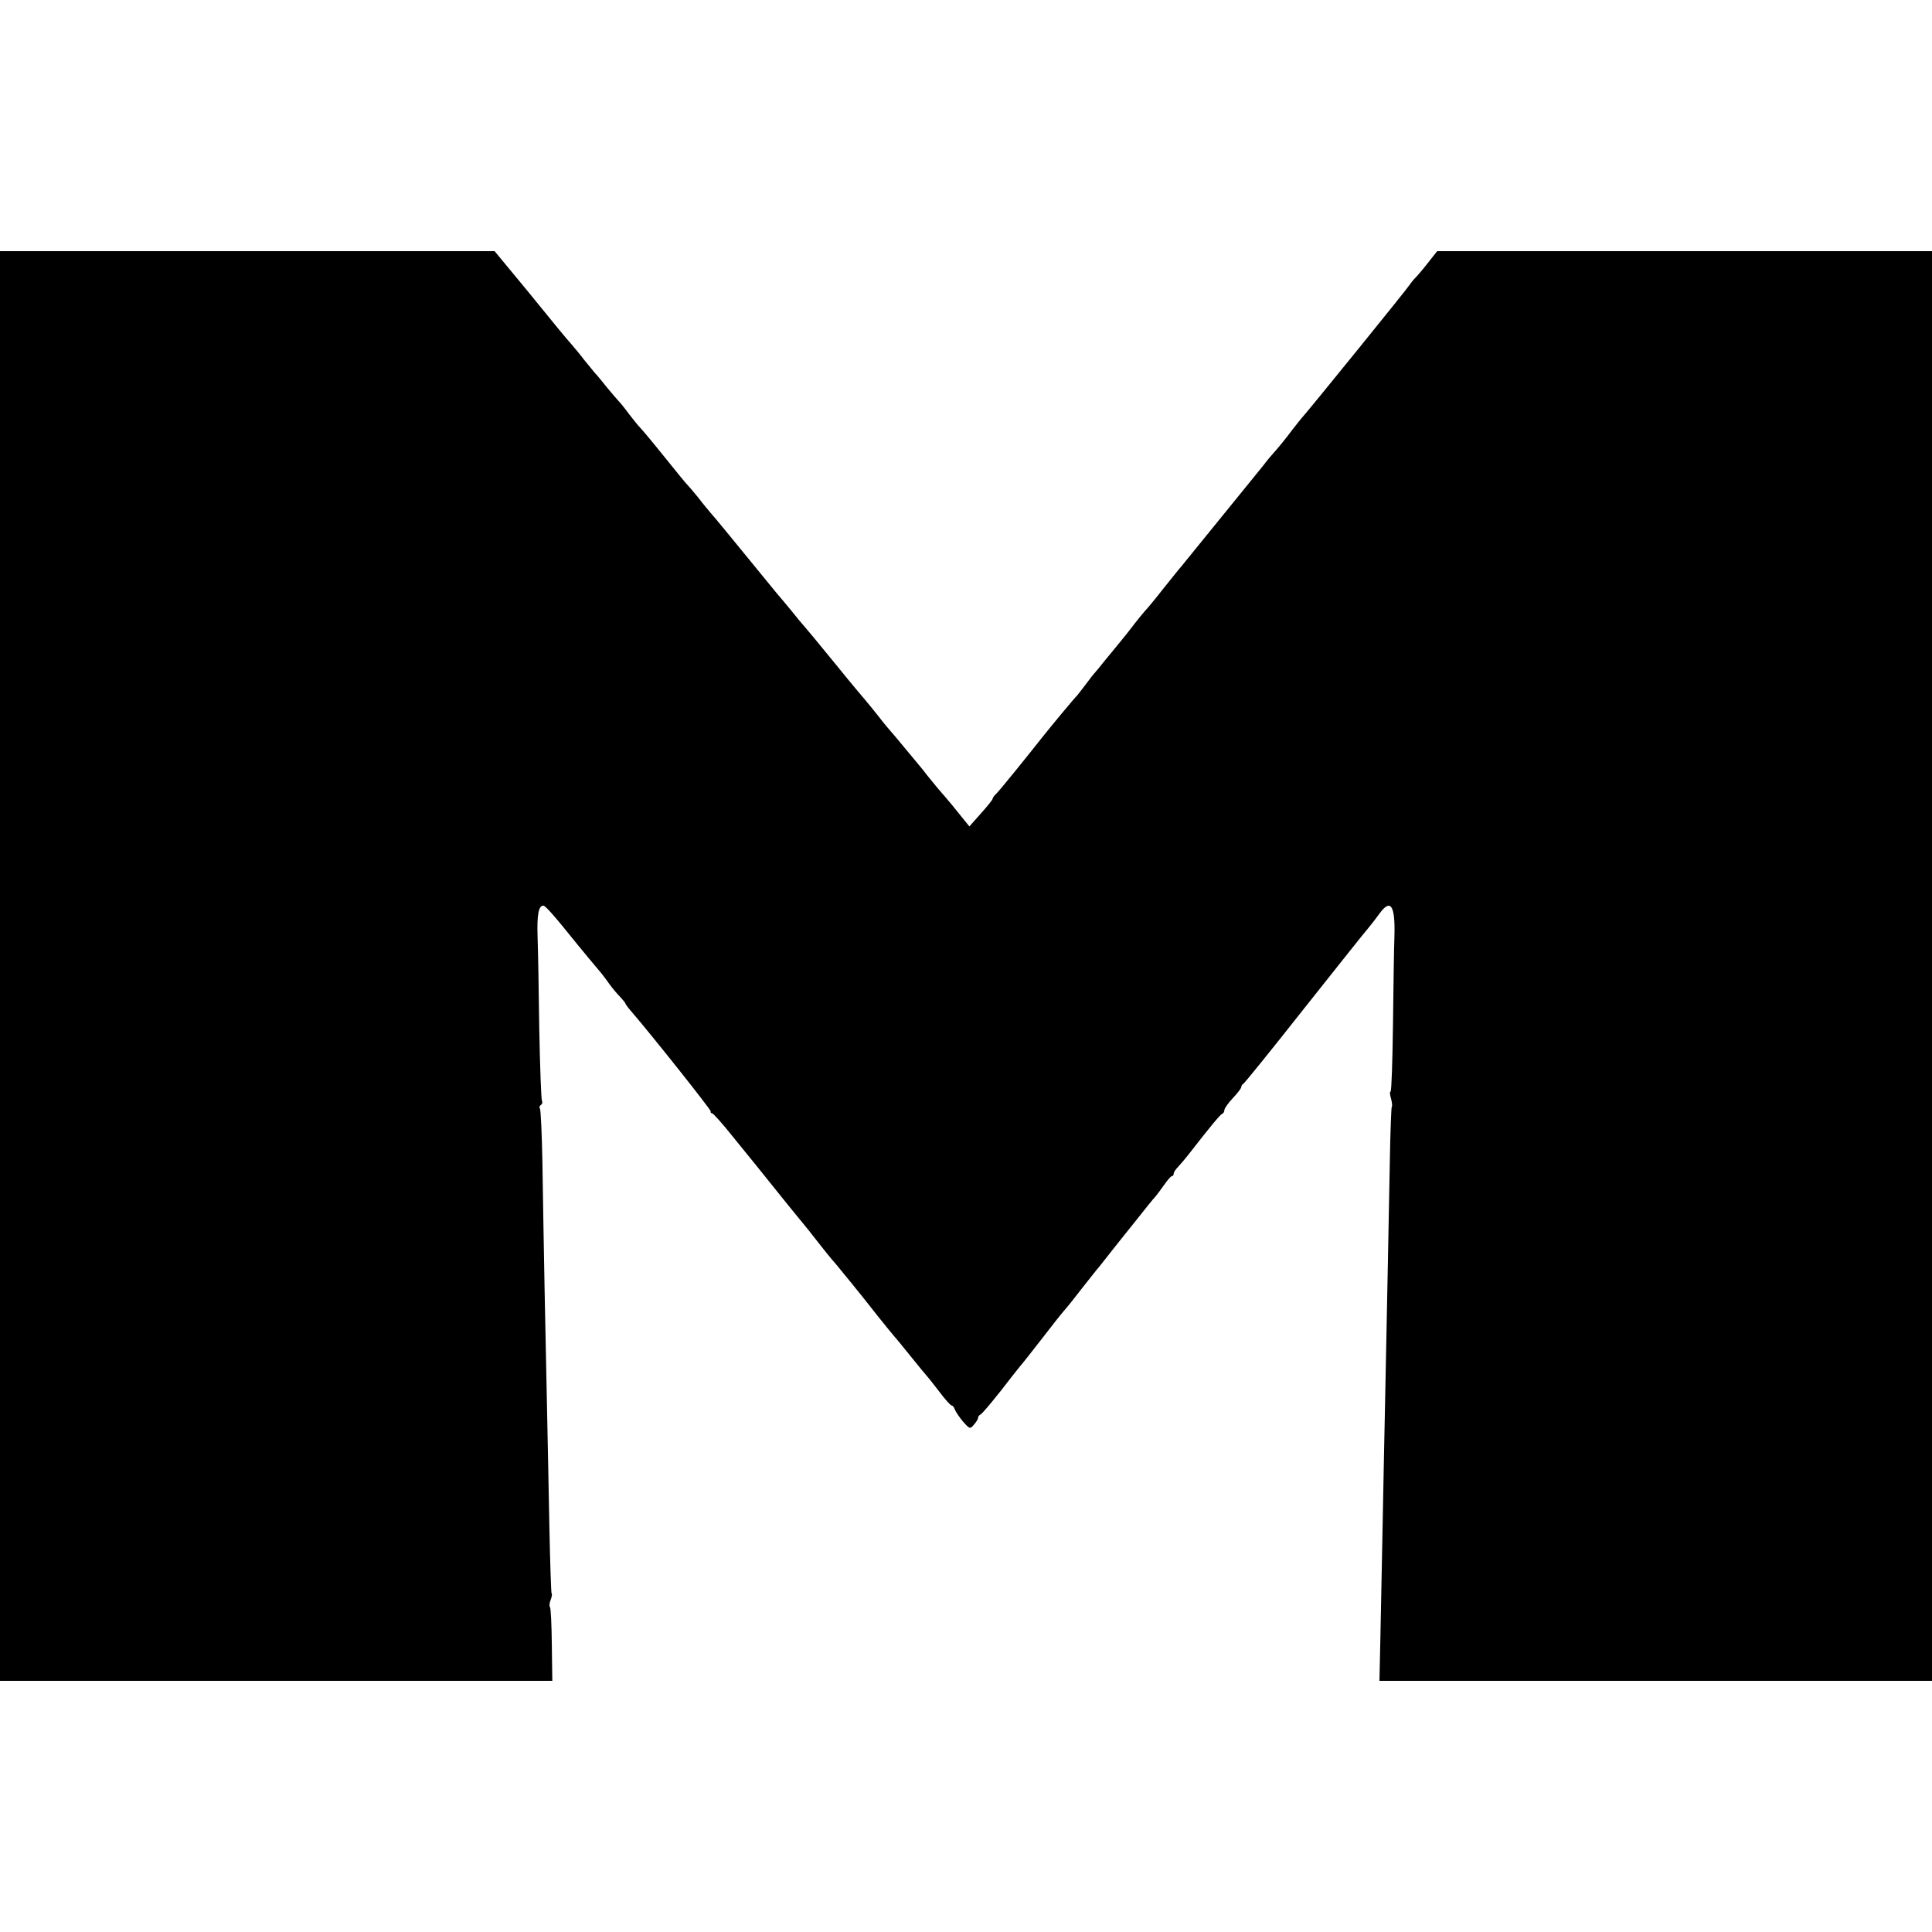
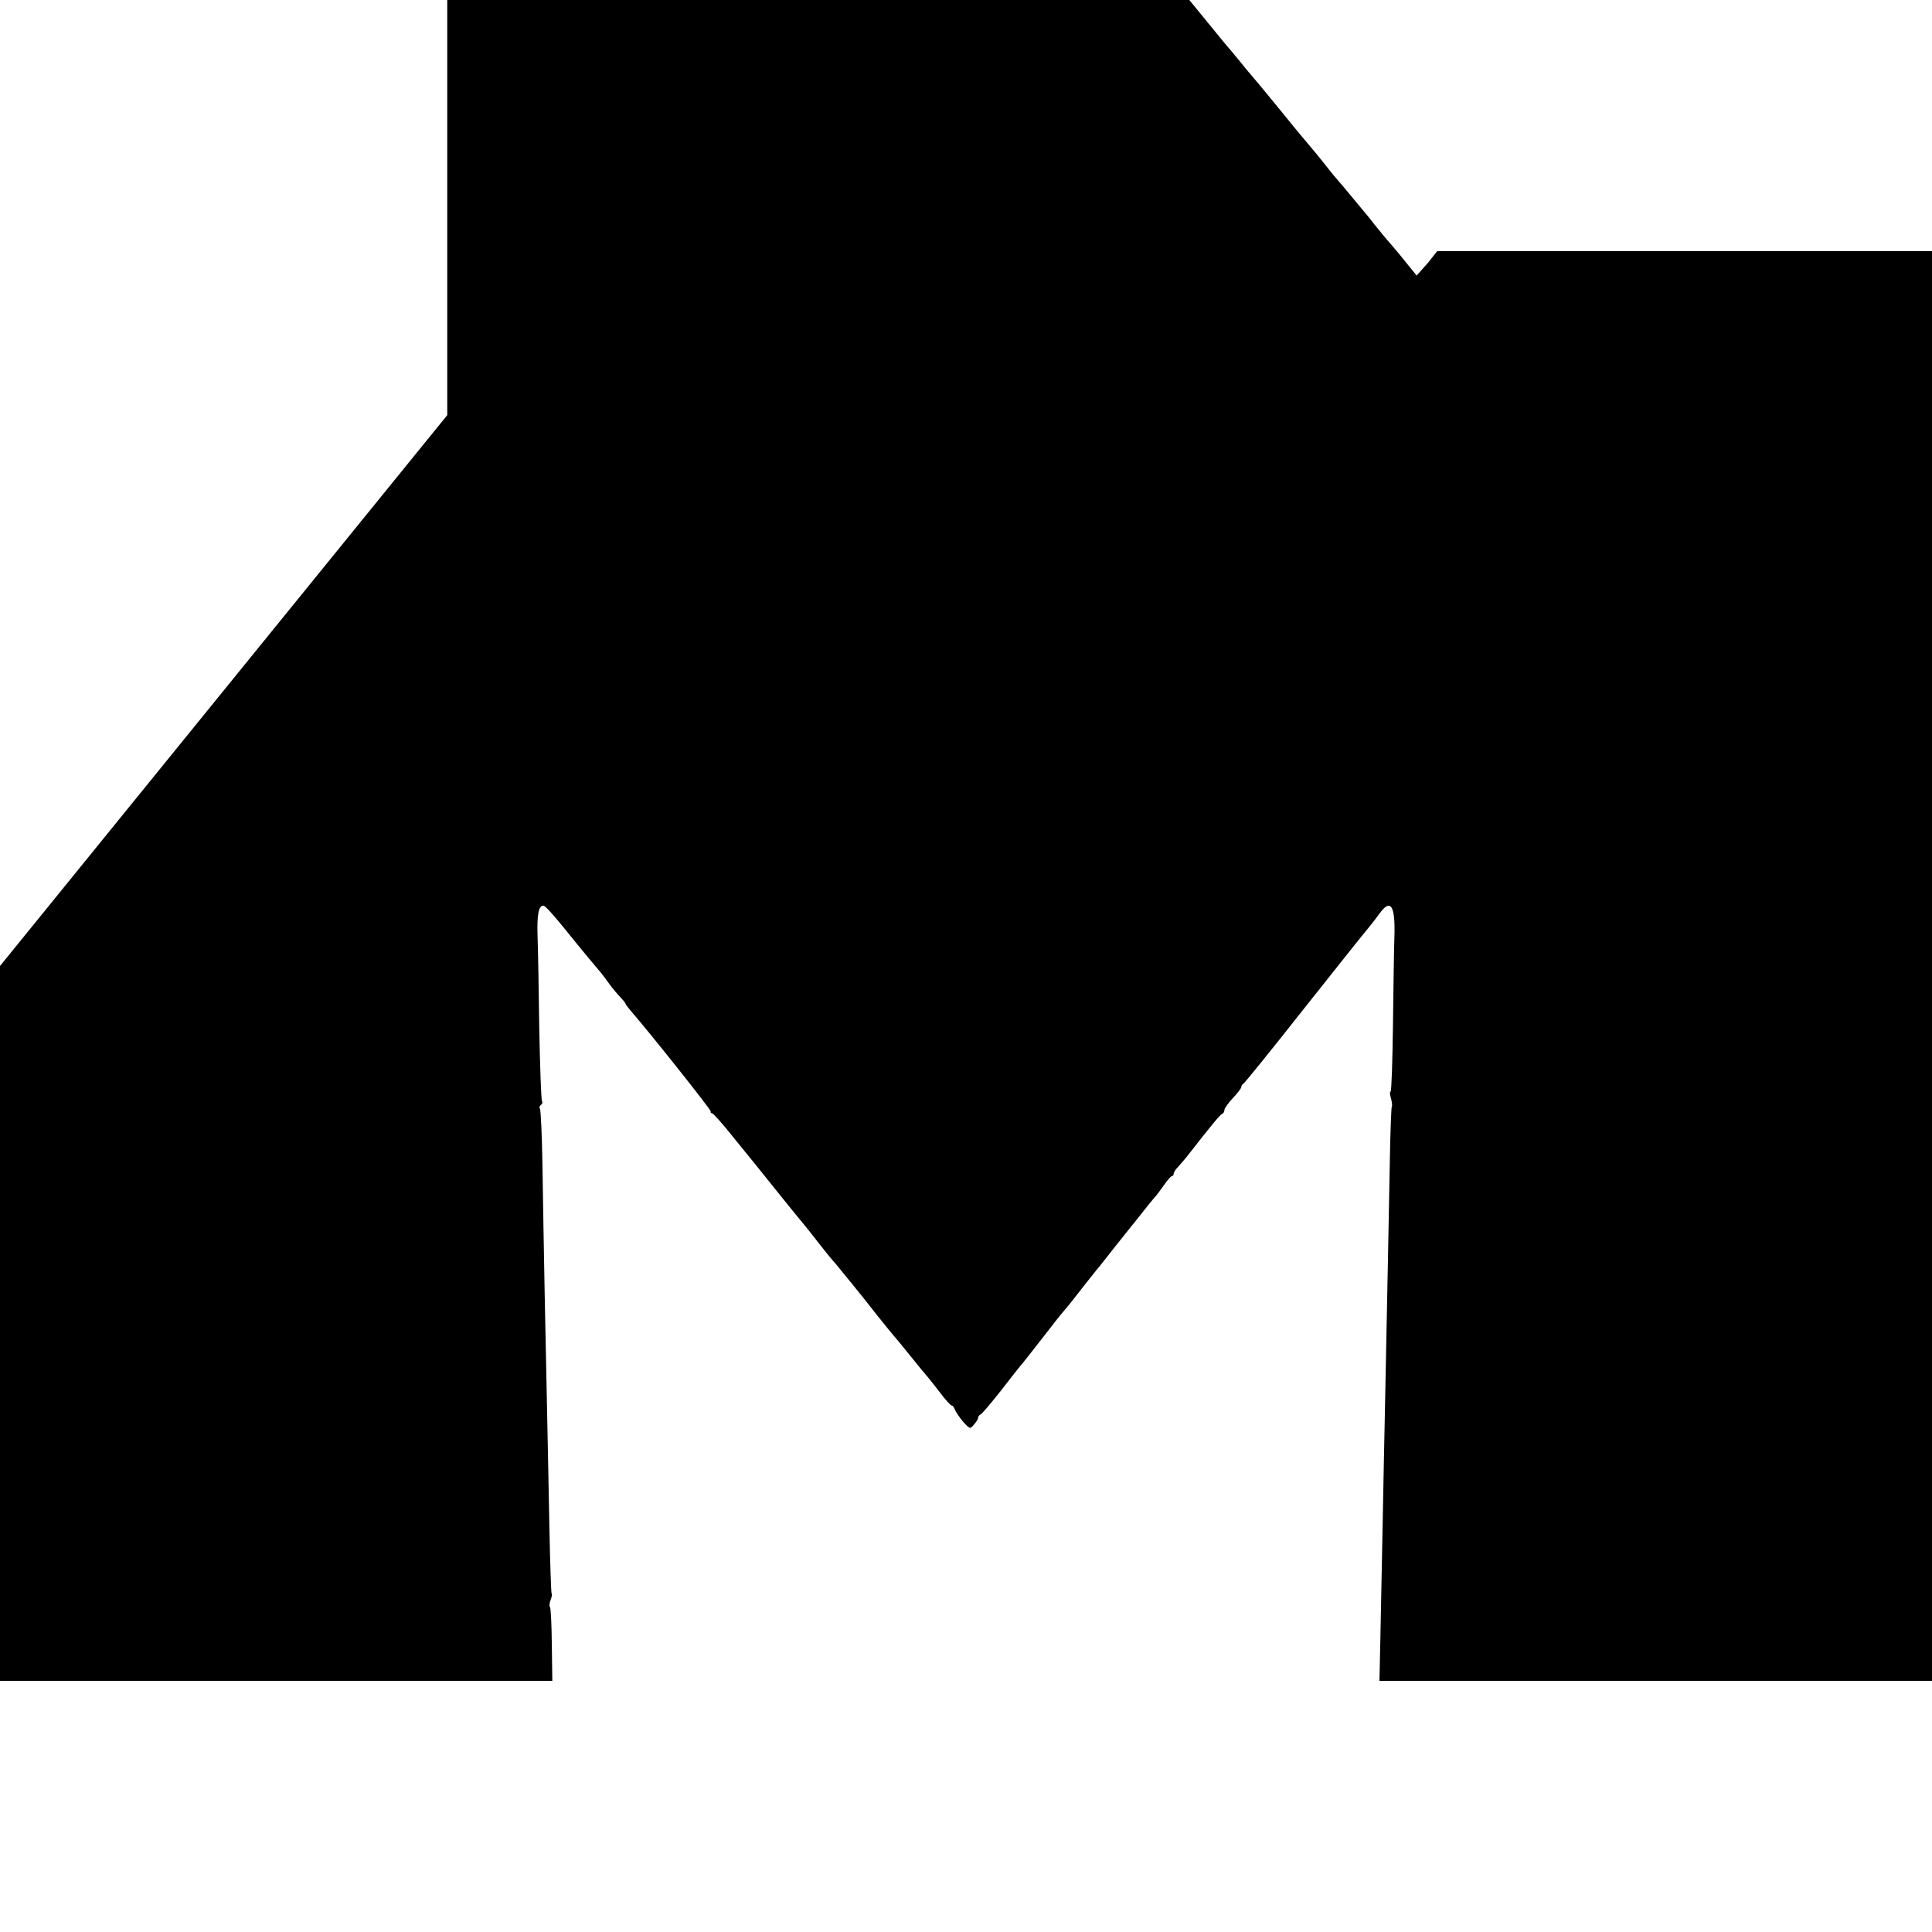
<svg xmlns="http://www.w3.org/2000/svg" version="1.0" width="800pt" height="800pt" viewBox="0 0 800 800" preserveAspectRatio="xMidYMid meet">
  <g transform="translate(0,800) scale(0.1,-0.1)" fill="#000000" stroke="none">
-     <path d="M0 4000 l0 -2960 1144 0 1143 0 -2 150 c-1 82 -4 153 -8 156 -3 3 -2 16 3 29 5 13 7 25 4 27 -2 3 -6 123 -9 269 -3 145 -7 372 -10 504 -6 264 -14 684 -19 1012 -2 117 -7 216 -10 222 -4 5 -2 12 4 16 6 4 7 11 4 17 -3 5 -8 139 -11 296 -2 158 -5 330 -7 382 -3 92 4 130 24 130 8 0 44 -40 137 -156 29 -36 66 -80 103 -124 8 -10 24 -31 35 -47 11 -15 30 -38 43 -51 12 -13 22 -25 22 -28 0 -2 11 -17 24 -32 79 -91 331 -408 329 -414 -2 -4 1 -8 6 -8 4 0 43 -43 85 -96 43 -53 84 -103 91 -112 8 -10 46 -57 86 -107 39 -49 84 -104 98 -121 31 -37 45 -55 91 -114 19 -24 40 -50 47 -58 7 -7 29 -34 50 -60 21 -26 43 -52 48 -59 13 -16 20 -24 90 -113 33 -41 62 -77 65 -80 3 -3 35 -41 70 -85 35 -44 67 -82 70 -85 3 -3 25 -31 49 -62 24 -32 47 -58 52 -58 4 0 10 -8 13 -17 4 -10 19 -32 34 -50 28 -31 29 -31 45 -12 9 10 17 23 17 28 0 5 4 11 9 13 8 3 71 79 131 158 14 18 30 38 35 44 6 6 45 56 88 111 42 55 85 109 95 120 10 11 42 51 72 90 30 38 62 79 72 90 9 11 39 49 67 85 29 36 57 72 64 80 62 78 93 117 102 126 5 6 21 27 35 47 14 20 28 37 33 37 4 0 7 5 7 10 0 6 8 18 18 28 9 10 31 35 47 56 91 117 128 161 136 164 5 2 9 9 9 16 0 6 16 29 35 49 19 20 35 41 35 46 0 5 4 11 8 13 4 1 118 142 252 312 135 170 254 320 265 332 11 13 31 39 45 58 48 68 68 39 64 -93 -2 -47 -4 -211 -6 -363 -2 -153 -6 -278 -10 -278 -4 0 -3 -13 2 -29 4 -16 6 -32 3 -34 -2 -3 -6 -104 -8 -224 -4 -217 -11 -577 -20 -1018 -3 -126 -7 -351 -10 -500 -3 -148 -7 -352 -9 -452 l-4 -183 1144 0 1144 0 0 2960 0 2960 -1024 0 -1025 0 -37 -47 c-21 -27 -45 -55 -53 -63 -9 -9 -20 -23 -26 -32 -9 -15 -398 -495 -439 -542 -10 -11 -30 -37 -45 -56 -26 -35 -58 -74 -76 -94 -6 -6 -27 -31 -46 -56 -30 -37 -279 -344 -337 -415 -10 -11 -44 -54 -77 -95 -32 -41 -66 -82 -75 -91 -8 -9 -26 -31 -40 -49 -14 -19 -41 -53 -60 -76 -19 -23 -48 -59 -65 -79 -16 -21 -35 -43 -40 -49 -6 -6 -24 -29 -40 -51 -17 -22 -32 -42 -35 -45 -9 -8 -112 -132 -145 -174 -63 -80 -174 -217 -189 -232 -9 -8 -16 -18 -16 -22 0 -4 -22 -31 -48 -60 l-48 -54 -30 37 c-27 34 -53 66 -101 121 -10 12 -30 37 -45 55 -14 19 -35 44 -46 57 -11 13 -35 42 -54 65 -18 22 -40 48 -48 57 -8 9 -31 36 -50 61 -19 24 -44 55 -56 69 -12 14 -67 79 -120 145 -101 123 -108 132 -134 162 -8 9 -30 35 -48 58 -18 22 -48 58 -67 80 -18 22 -81 99 -139 170 -59 72 -116 142 -129 156 -12 14 -38 45 -56 69 -19 23 -40 48 -46 54 -6 6 -40 47 -75 91 -83 103 -102 125 -120 145 -8 8 -28 33 -45 55 -16 22 -36 47 -45 56 -8 9 -29 33 -47 55 -17 21 -39 49 -50 60 -10 12 -30 37 -45 55 -14 19 -36 45 -48 59 -39 45 -54 63 -188 228 l-134 162 -1024 0 -1024 0 0 -2960z" />
+     <path d="M0 4000 l0 -2960 1144 0 1143 0 -2 150 c-1 82 -4 153 -8 156 -3 3 -2 16 3 29 5 13 7 25 4 27 -2 3 -6 123 -9 269 -3 145 -7 372 -10 504 -6 264 -14 684 -19 1012 -2 117 -7 216 -10 222 -4 5 -2 12 4 16 6 4 7 11 4 17 -3 5 -8 139 -11 296 -2 158 -5 330 -7 382 -3 92 4 130 24 130 8 0 44 -40 137 -156 29 -36 66 -80 103 -124 8 -10 24 -31 35 -47 11 -15 30 -38 43 -51 12 -13 22 -25 22 -28 0 -2 11 -17 24 -32 79 -91 331 -408 329 -414 -2 -4 1 -8 6 -8 4 0 43 -43 85 -96 43 -53 84 -103 91 -112 8 -10 46 -57 86 -107 39 -49 84 -104 98 -121 31 -37 45 -55 91 -114 19 -24 40 -50 47 -58 7 -7 29 -34 50 -60 21 -26 43 -52 48 -59 13 -16 20 -24 90 -113 33 -41 62 -77 65 -80 3 -3 35 -41 70 -85 35 -44 67 -82 70 -85 3 -3 25 -31 49 -62 24 -32 47 -58 52 -58 4 0 10 -8 13 -17 4 -10 19 -32 34 -50 28 -31 29 -31 45 -12 9 10 17 23 17 28 0 5 4 11 9 13 8 3 71 79 131 158 14 18 30 38 35 44 6 6 45 56 88 111 42 55 85 109 95 120 10 11 42 51 72 90 30 38 62 79 72 90 9 11 39 49 67 85 29 36 57 72 64 80 62 78 93 117 102 126 5 6 21 27 35 47 14 20 28 37 33 37 4 0 7 5 7 10 0 6 8 18 18 28 9 10 31 35 47 56 91 117 128 161 136 164 5 2 9 9 9 16 0 6 16 29 35 49 19 20 35 41 35 46 0 5 4 11 8 13 4 1 118 142 252 312 135 170 254 320 265 332 11 13 31 39 45 58 48 68 68 39 64 -93 -2 -47 -4 -211 -6 -363 -2 -153 -6 -278 -10 -278 -4 0 -3 -13 2 -29 4 -16 6 -32 3 -34 -2 -3 -6 -104 -8 -224 -4 -217 -11 -577 -20 -1018 -3 -126 -7 -351 -10 -500 -3 -148 -7 -352 -9 -452 l-4 -183 1144 0 1144 0 0 2960 0 2960 -1024 0 -1025 0 -37 -47 l-48 -54 -30 37 c-27 34 -53 66 -101 121 -10 12 -30 37 -45 55 -14 19 -35 44 -46 57 -11 13 -35 42 -54 65 -18 22 -40 48 -48 57 -8 9 -31 36 -50 61 -19 24 -44 55 -56 69 -12 14 -67 79 -120 145 -101 123 -108 132 -134 162 -8 9 -30 35 -48 58 -18 22 -48 58 -67 80 -18 22 -81 99 -139 170 -59 72 -116 142 -129 156 -12 14 -38 45 -56 69 -19 23 -40 48 -46 54 -6 6 -40 47 -75 91 -83 103 -102 125 -120 145 -8 8 -28 33 -45 55 -16 22 -36 47 -45 56 -8 9 -29 33 -47 55 -17 21 -39 49 -50 60 -10 12 -30 37 -45 55 -14 19 -36 45 -48 59 -39 45 -54 63 -188 228 l-134 162 -1024 0 -1024 0 0 -2960z" />
  </g>
</svg>